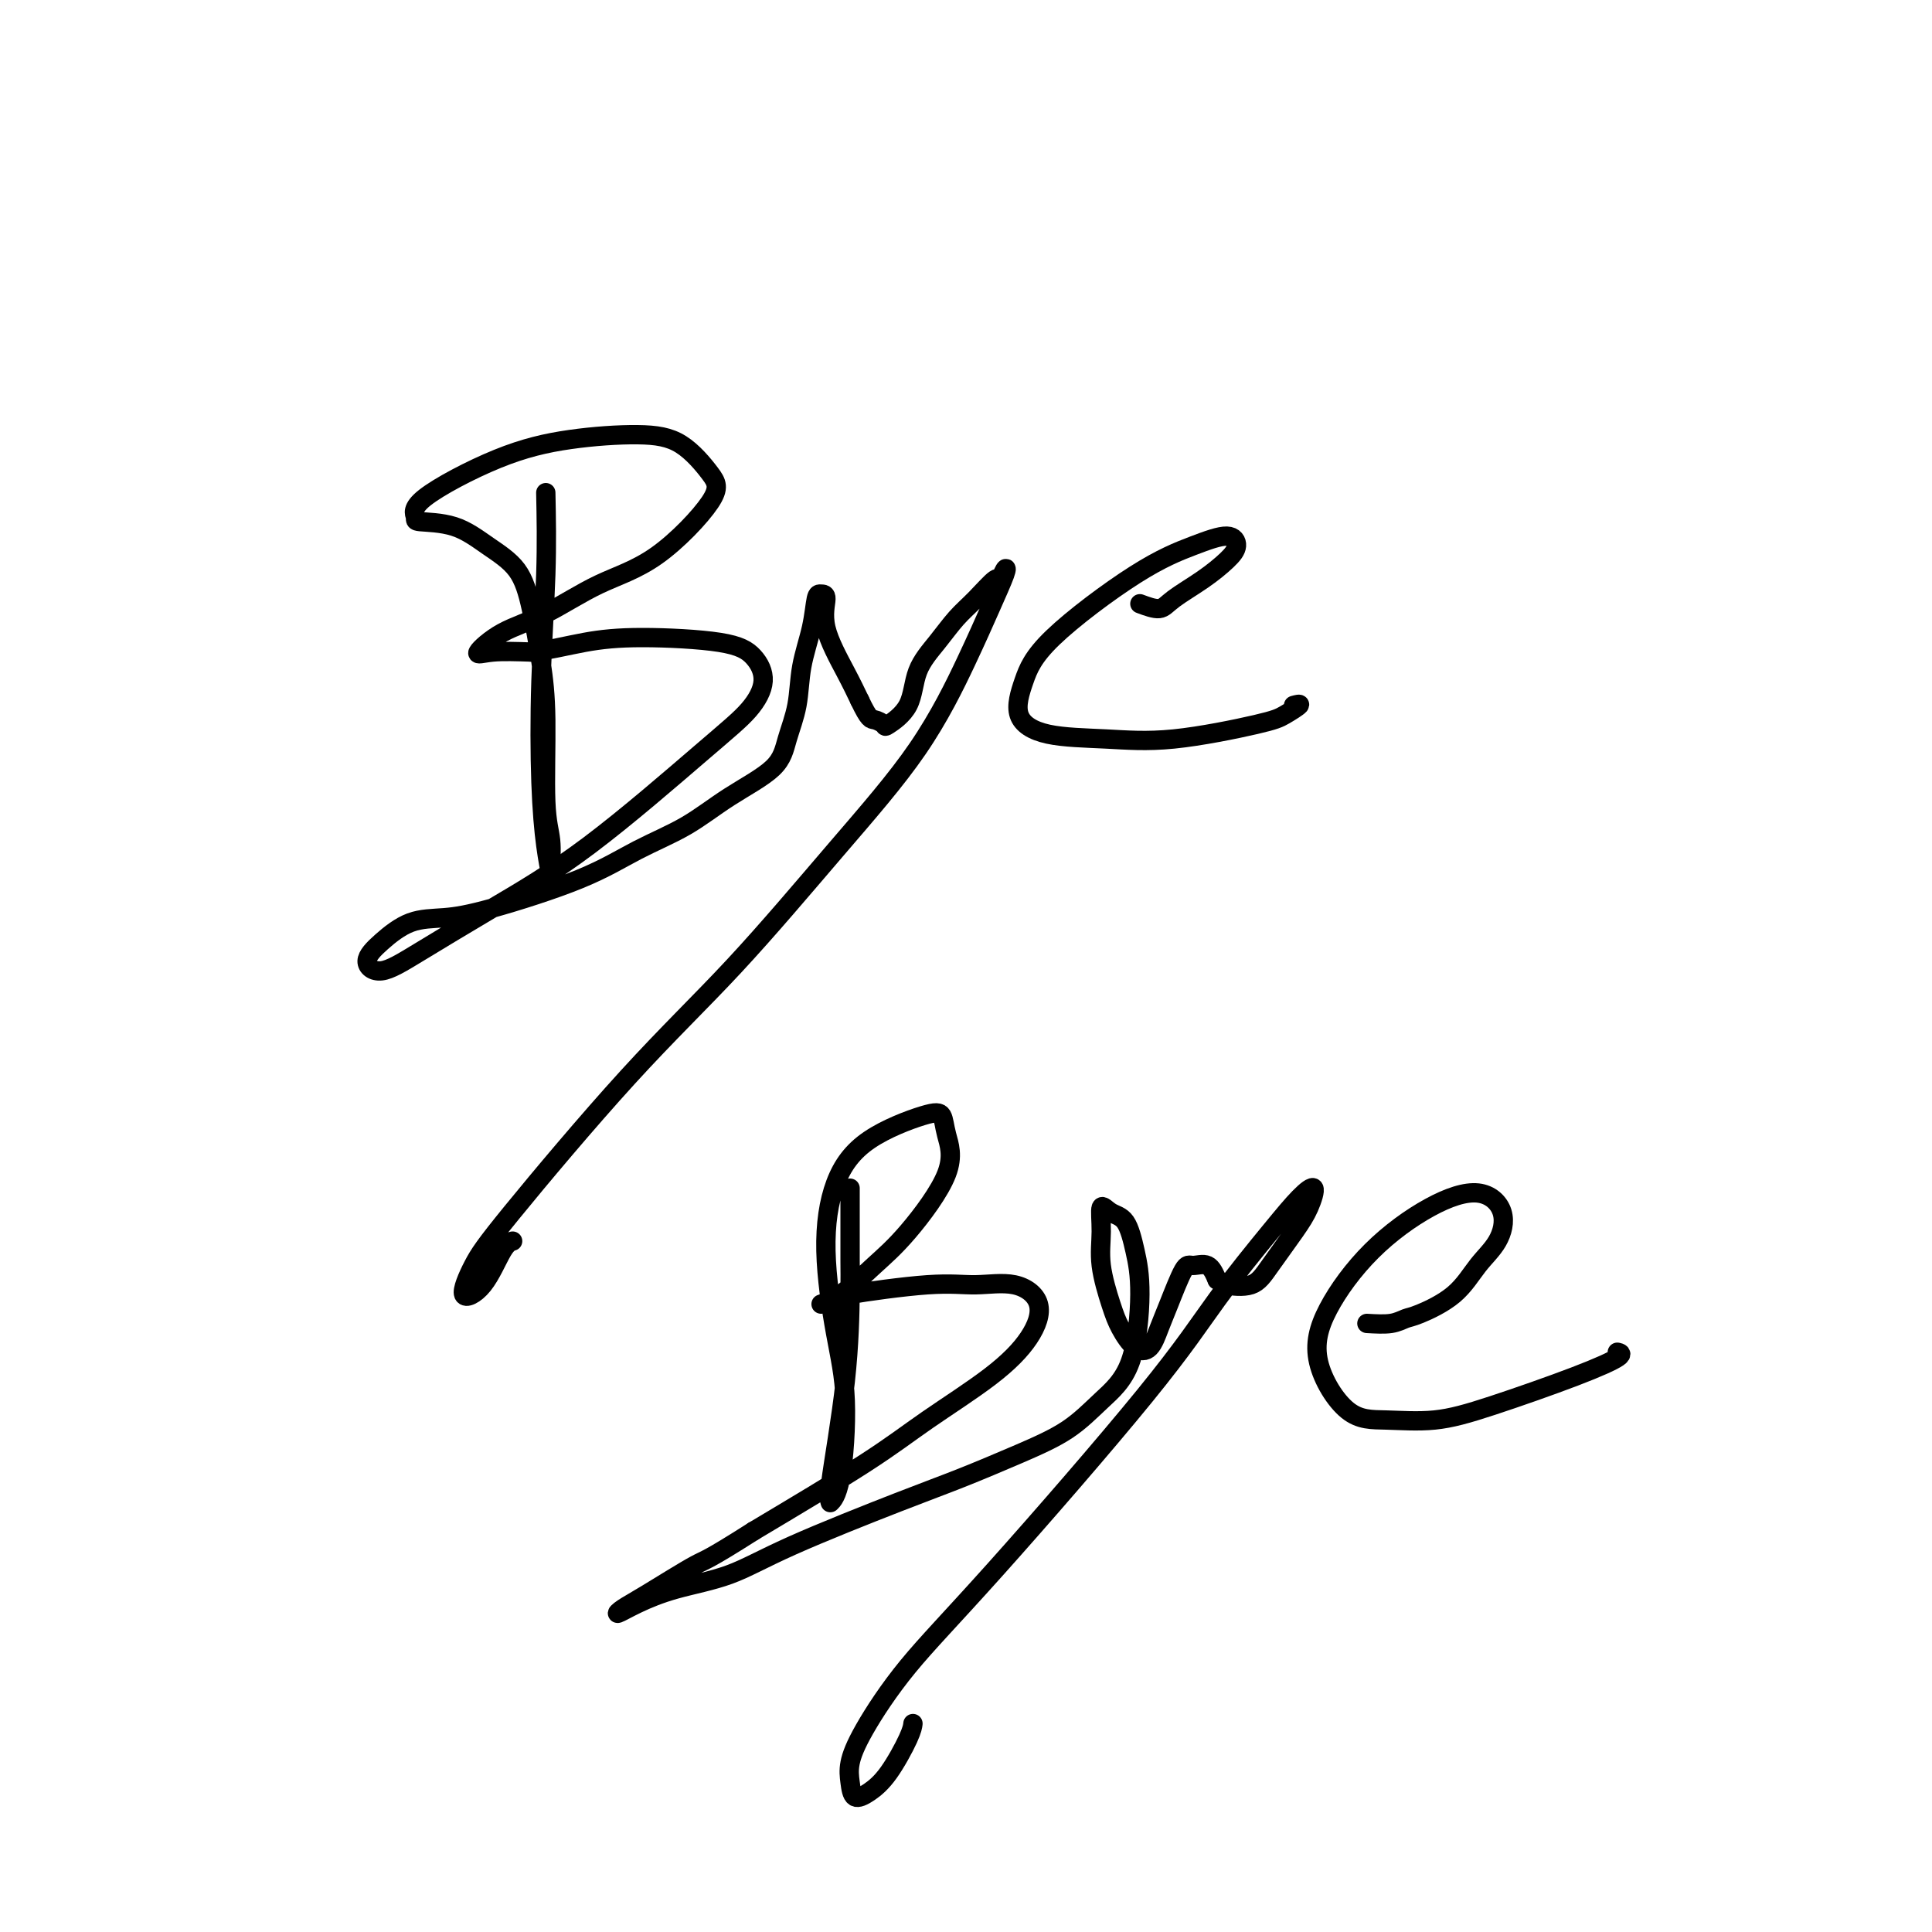
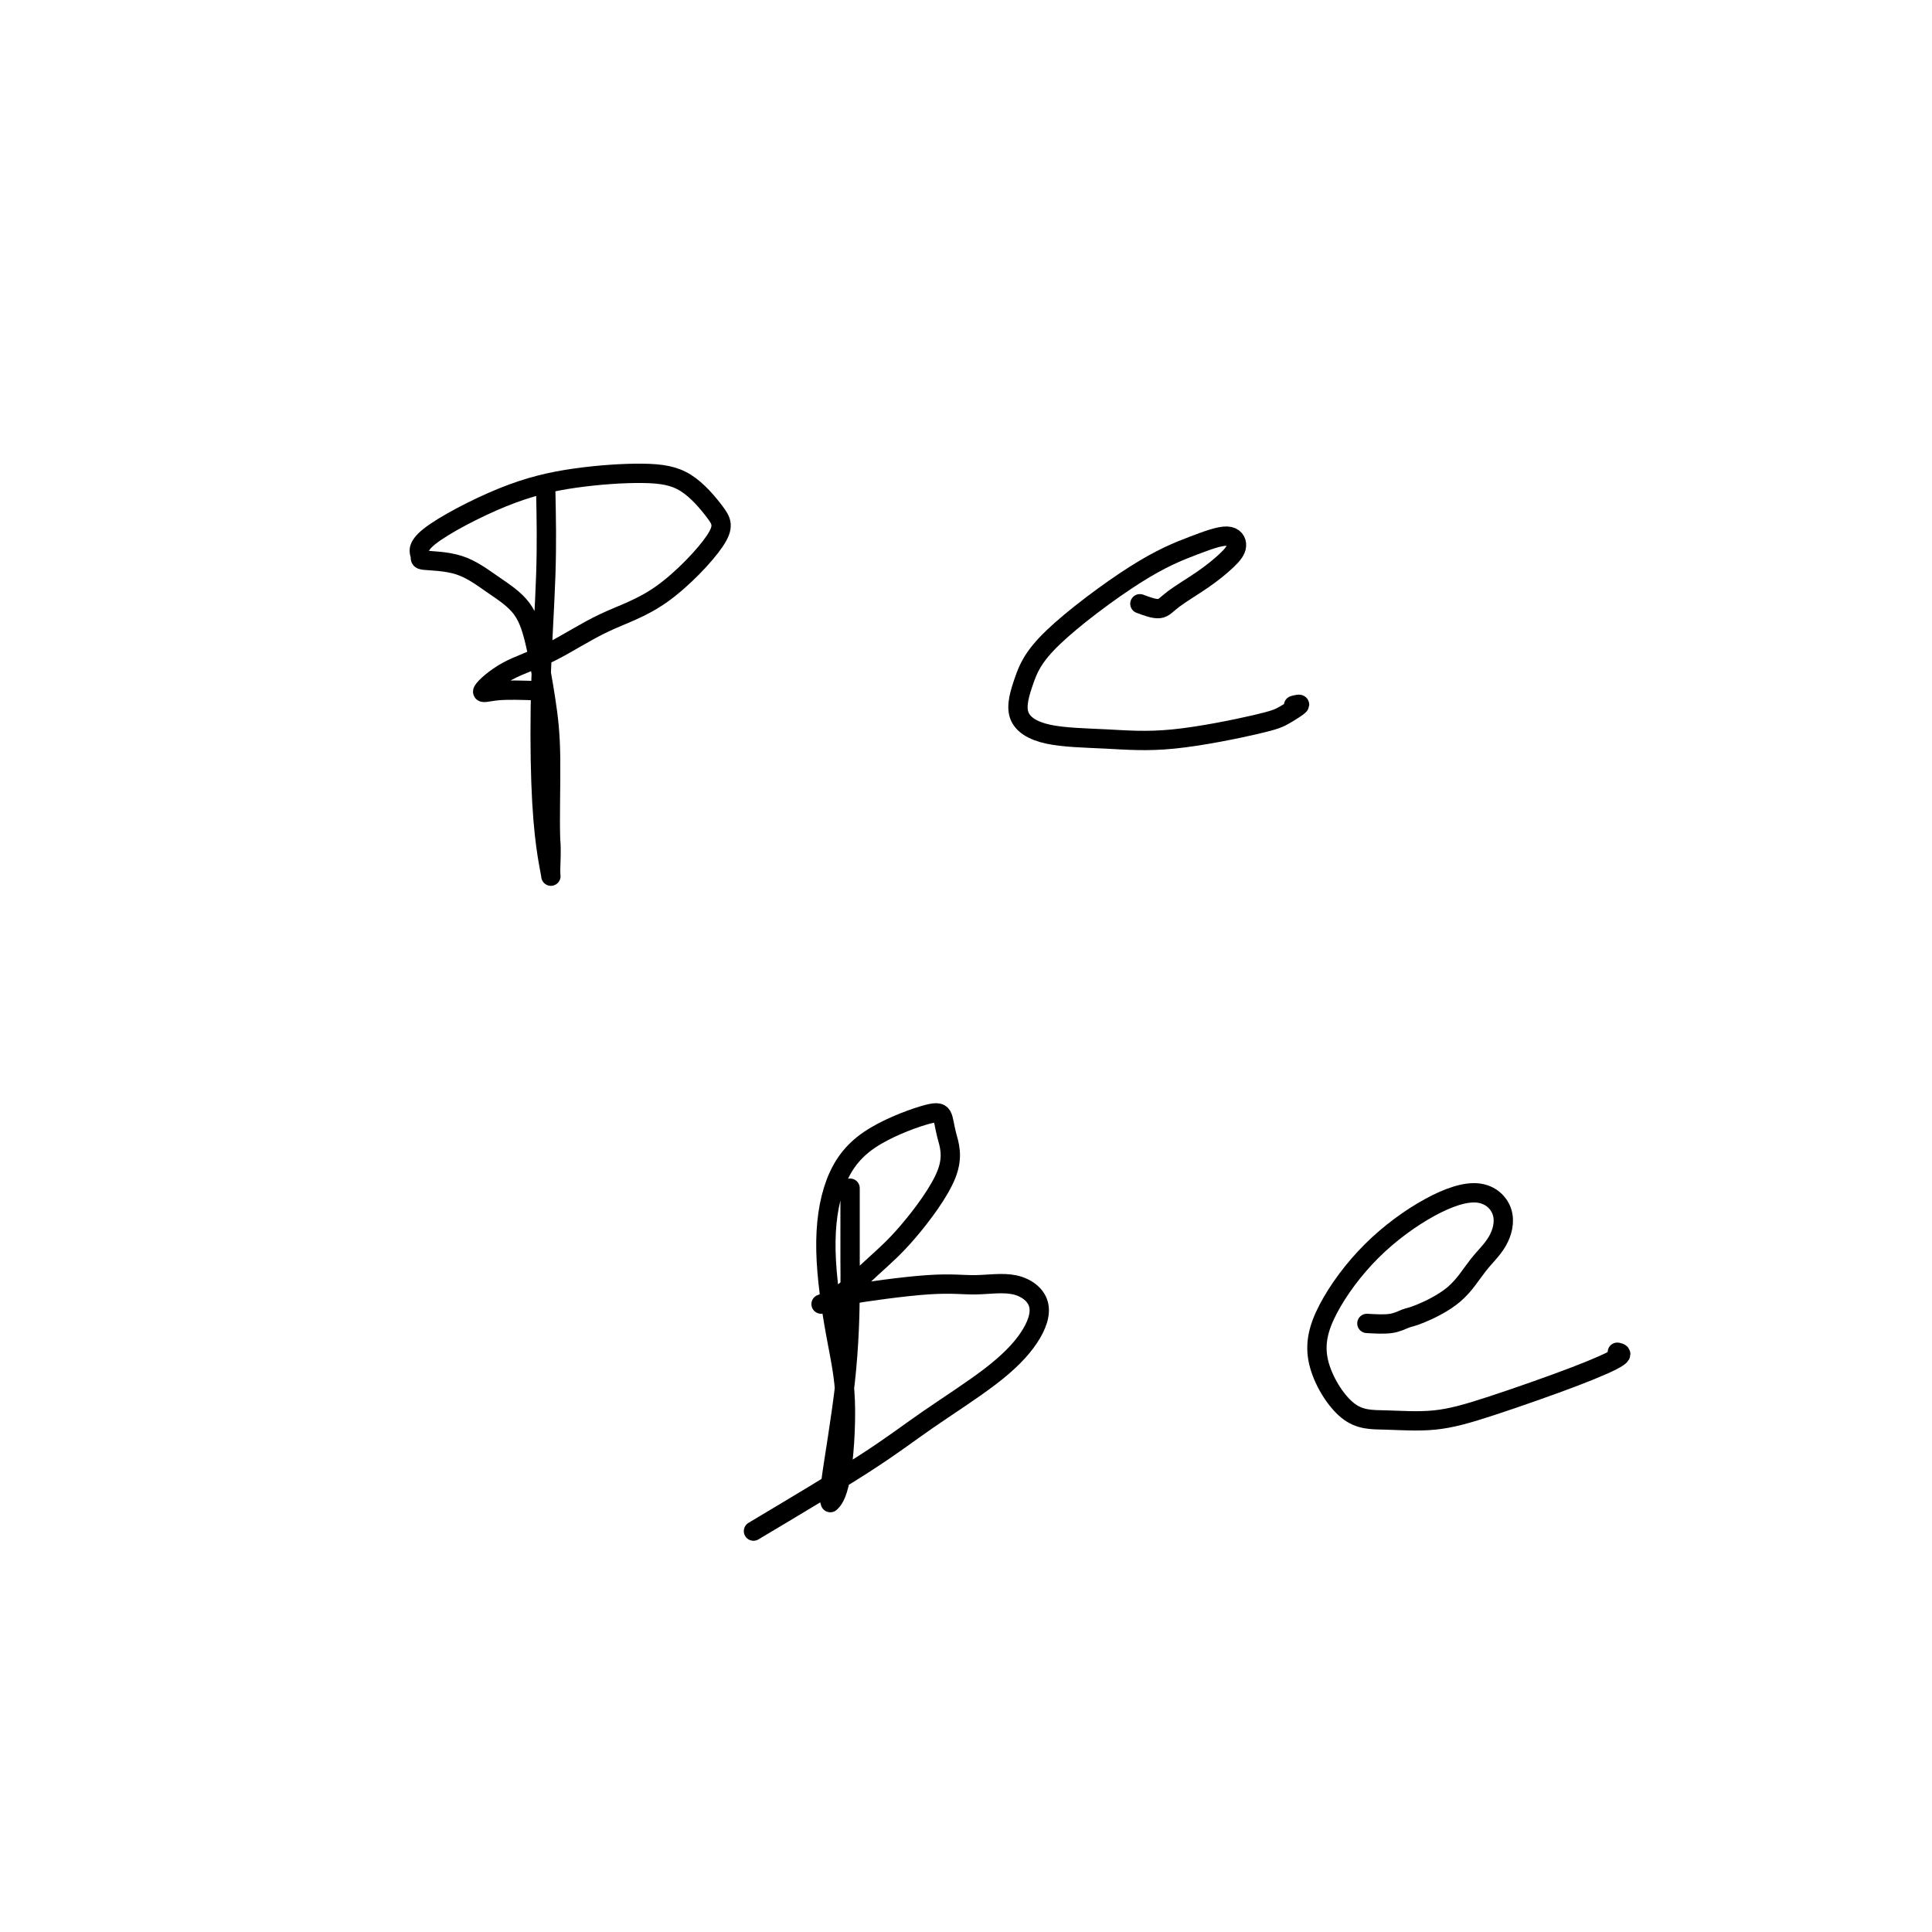
<svg xmlns="http://www.w3.org/2000/svg" viewBox="0 0 400 400" version="1.1">
  <g fill="none" stroke="#000000" stroke-width="4" stroke-linecap="round" stroke-linejoin="round">
-     <path d="M113,102c0.107,5.238 0.215,10.476 0,17c-0.215,6.524 -0.751,14.334 -1,22c-0.249,7.666 -0.209,15.188 0,21c0.209,5.812 0.588,9.913 1,13c0.412,3.087 0.857,5.158 1,6c0.143,0.842 -0.017,0.453 0,-1c0.017,-1.453 0.209,-3.971 0,-6c-0.209,-2.029 -0.819,-3.567 -1,-8c-0.181,-4.433 0.067,-11.759 0,-17c-0.067,-5.241 -0.451,-8.395 -1,-12c-0.549,-3.605 -1.265,-7.659 -2,-11c-0.735,-3.341 -1.488,-5.969 -3,-8c-1.512,-2.031 -3.783,-3.466 -6,-5c-2.217,-1.534 -4.381,-3.166 -7,-4c-2.619,-0.834 -5.691,-0.871 -7,-1c-1.309,-0.129 -0.853,-0.351 -1,-1c-0.147,-0.649 -0.898,-1.727 2,-4c2.898,-2.273 9.444,-5.742 15,-8c5.556,-2.258 10.120,-3.304 15,-4c4.880,-0.696 10.074,-1.043 14,-1c3.926,0.043 6.582,0.477 9,2c2.418,1.523 4.597,4.137 6,6c1.403,1.863 2.029,2.976 0,6c-2.029,3.024 -6.714,7.960 -11,11c-4.286,3.040 -8.173,4.184 -12,6c-3.827,1.816 -7.595,4.304 -11,6c-3.405,1.696 -6.449,2.599 -9,4c-2.551,1.401 -4.610,3.300 -5,4c-0.390,0.700 0.889,0.200 3,0c2.111,-0.200 5.056,-0.100 8,0" />
-     <path d="M110,135c3.697,-0.385 7.441,-1.347 11,-2c3.559,-0.653 6.933,-0.998 12,-1c5.067,-0.002 11.826,0.339 16,1c4.174,0.661 5.764,1.642 7,3c1.236,1.358 2.120,3.094 2,5c-0.120,1.906 -1.243,3.983 -3,6c-1.757,2.017 -4.146,3.975 -10,9c-5.854,5.025 -15.171,13.118 -23,19c-7.829,5.882 -14.168,9.555 -20,13c-5.832,3.445 -11.157,6.664 -15,9c-3.843,2.336 -6.204,3.790 -8,4c-1.796,0.210 -3.027,-0.822 -3,-2c0.027,-1.178 1.312,-2.501 3,-4c1.688,-1.499 3.781,-3.173 6,-4c2.219,-0.827 4.565,-0.806 7,-1c2.435,-0.194 4.958,-0.602 10,-2c5.042,-1.398 12.604,-3.786 18,-6c5.396,-2.214 8.625,-4.253 12,-6c3.375,-1.747 6.897,-3.202 10,-5c3.103,-1.798 5.786,-3.937 9,-6c3.214,-2.063 6.959,-4.048 9,-6c2.041,-1.952 2.378,-3.872 3,-6c0.622,-2.128 1.528,-4.465 2,-7c0.472,-2.535 0.509,-5.268 1,-8c0.491,-2.732 1.435,-5.463 2,-8c0.565,-2.537 0.753,-4.879 1,-6c0.247,-1.121 0.555,-1.021 1,-1c0.445,0.021 1.026,-0.035 1,1c-0.026,1.035 -0.661,3.163 0,6c0.661,2.837 2.617,6.382 4,9c1.383,2.618 2.191,4.309 3,6" />
-     <path d="M178,145c1.951,4.105 2.327,3.867 3,4c0.673,0.133 1.642,0.638 2,1c0.358,0.362 0.104,0.582 1,0c0.896,-0.582 2.941,-1.967 4,-4c1.059,-2.033 1.131,-4.714 2,-7c0.869,-2.286 2.533,-4.176 4,-6c1.467,-1.824 2.736,-3.582 4,-5c1.264,-1.418 2.523,-2.497 4,-4c1.477,-1.503 3.172,-3.431 4,-4c0.828,-0.569 0.788,0.221 1,0c0.212,-0.221 0.677,-1.455 1,-2c0.323,-0.545 0.506,-0.403 0,1c-0.506,1.403 -1.700,4.067 -3,7c-1.300,2.933 -2.706,6.134 -5,11c-2.294,4.866 -5.478,11.395 -10,18c-4.522,6.605 -10.383,13.285 -17,21c-6.617,7.715 -13.990,16.465 -21,24c-7.010,7.535 -13.656,13.857 -22,23c-8.344,9.143 -18.384,21.109 -24,28c-5.616,6.891 -6.808,8.708 -8,11c-1.192,2.292 -2.386,5.059 -2,6c0.386,0.941 2.351,0.056 4,-2c1.649,-2.056 2.982,-5.284 4,-7c1.018,-1.716 1.719,-1.919 2,-2c0.281,-0.081 0.140,-0.041 0,0" />
+     <path d="M113,102c0.107,5.238 0.215,10.476 0,17c-0.215,6.524 -0.751,14.334 -1,22c-0.249,7.666 -0.209,15.188 0,21c0.209,5.812 0.588,9.913 1,13c0.412,3.087 0.857,5.158 1,6c0.143,0.842 -0.017,0.453 0,-1c0.017,-1.453 0.209,-3.971 0,-6c-0.181,-4.433 0.067,-11.759 0,-17c-0.067,-5.241 -0.451,-8.395 -1,-12c-0.549,-3.605 -1.265,-7.659 -2,-11c-0.735,-3.341 -1.488,-5.969 -3,-8c-1.512,-2.031 -3.783,-3.466 -6,-5c-2.217,-1.534 -4.381,-3.166 -7,-4c-2.619,-0.834 -5.691,-0.871 -7,-1c-1.309,-0.129 -0.853,-0.351 -1,-1c-0.147,-0.649 -0.898,-1.727 2,-4c2.898,-2.273 9.444,-5.742 15,-8c5.556,-2.258 10.120,-3.304 15,-4c4.880,-0.696 10.074,-1.043 14,-1c3.926,0.043 6.582,0.477 9,2c2.418,1.523 4.597,4.137 6,6c1.403,1.863 2.029,2.976 0,6c-2.029,3.024 -6.714,7.960 -11,11c-4.286,3.040 -8.173,4.184 -12,6c-3.827,1.816 -7.595,4.304 -11,6c-3.405,1.696 -6.449,2.599 -9,4c-2.551,1.401 -4.610,3.300 -5,4c-0.390,0.700 0.889,0.200 3,0c2.111,-0.200 5.056,-0.100 8,0" />
    <path d="M236,125c1.497,0.555 2.994,1.110 4,1c1.006,-0.110 1.521,-0.886 3,-2c1.479,-1.114 3.923,-2.567 6,-4c2.077,-1.433 3.788,-2.845 5,-4c1.212,-1.155 1.924,-2.051 2,-3c0.076,-0.949 -0.483,-1.951 -2,-2c-1.517,-0.049 -3.993,0.853 -7,2c-3.007,1.147 -6.544,2.538 -12,6c-5.456,3.462 -12.832,8.993 -17,13c-4.168,4.007 -5.130,6.488 -6,9c-0.870,2.512 -1.650,5.056 -1,7c0.650,1.944 2.728,3.290 6,4c3.272,0.710 7.736,0.785 12,1c4.264,0.215 8.326,0.569 14,0c5.674,-0.569 12.960,-2.061 17,-3c4.040,-0.939 4.836,-1.324 6,-2c1.164,-0.676 2.698,-1.644 3,-2c0.302,-0.356 -0.628,-0.102 -1,0c-0.372,0.102 -0.186,0.051 0,0" />
    <path d="M176,246c0.002,2.162 0.003,4.324 0,7c-0.003,2.676 -0.011,5.865 0,8c0.011,2.135 0.040,3.214 0,7c-0.040,3.786 -0.148,10.277 -1,18c-0.852,7.723 -2.447,16.678 -3,21c-0.553,4.322 -0.062,4.010 0,4c0.062,-0.010 -0.303,0.282 0,0c0.303,-0.282 1.275,-1.139 2,-5c0.725,-3.861 1.202,-10.727 1,-16c-0.202,-5.273 -1.082,-8.954 -2,-14c-0.918,-5.046 -1.875,-11.456 -2,-17c-0.125,-5.544 0.581,-10.222 2,-14c1.419,-3.778 3.550,-6.657 7,-9c3.450,-2.343 8.220,-4.151 11,-5c2.780,-0.849 3.569,-0.740 4,0c0.431,0.740 0.504,2.110 1,4c0.496,1.890 1.414,4.301 0,8c-1.414,3.699 -5.162,8.687 -8,12c-2.838,3.313 -4.767,4.953 -7,7c-2.233,2.047 -4.771,4.502 -7,6c-2.229,1.498 -4.151,2.038 -4,2c0.151,-0.038 2.373,-0.654 3,-1c0.627,-0.346 -0.342,-0.423 3,-1c3.342,-0.577 10.994,-1.655 16,-2c5.006,-0.345 7.364,0.042 10,0c2.636,-0.042 5.549,-0.513 8,0c2.451,0.513 4.441,2.009 5,4c0.559,1.991 -0.311,4.475 -2,7c-1.689,2.525 -4.195,5.089 -8,8c-3.805,2.911 -8.909,6.168 -13,9c-4.091,2.832 -7.169,5.238 -13,9c-5.831,3.762 -14.416,8.881 -23,14" />
-     <path d="M156,317c-9.765,6.215 -9.679,5.751 -12,7c-2.321,1.249 -7.049,4.210 -10,6c-2.951,1.790 -4.124,2.409 -5,3c-0.876,0.591 -1.456,1.153 -1,1c0.456,-0.153 1.949,-1.020 4,-2c2.051,-0.980 4.661,-2.074 8,-3c3.339,-0.926 7.407,-1.685 11,-3c3.593,-1.315 6.710,-3.186 13,-6c6.290,-2.814 15.751,-6.572 22,-9c6.249,-2.428 9.285,-3.526 13,-5c3.715,-1.474 8.110,-3.322 12,-5c3.890,-1.678 7.274,-3.184 10,-5c2.726,-1.816 4.792,-3.940 7,-6c2.208,-2.060 4.558,-4.056 6,-8c1.442,-3.944 1.976,-9.835 2,-14c0.024,-4.165 -0.462,-6.605 -1,-9c-0.538,-2.395 -1.126,-4.745 -2,-6c-0.874,-1.255 -2.032,-1.414 -3,-2c-0.968,-0.586 -1.747,-1.600 -2,-1c-0.253,0.600 0.018,2.812 0,5c-0.018,2.188 -0.325,4.351 0,7c0.325,2.649 1.280,5.784 2,8c0.720,2.216 1.203,3.514 2,5c0.797,1.486 1.908,3.161 3,4c1.092,0.839 2.164,0.842 3,0c0.836,-0.842 1.435,-2.529 2,-4c0.565,-1.471 1.096,-2.726 2,-5c0.904,-2.274 2.180,-5.568 3,-7c0.820,-1.432 1.182,-1.001 2,-1c0.818,0.001 2.091,-0.428 3,0c0.909,0.428 1.455,1.714 2,3" />
-     <path d="M252,265c1.279,0.497 0.976,0.739 2,1c1.024,0.261 3.377,0.541 5,0c1.623,-0.541 2.518,-1.903 4,-4c1.482,-2.097 3.550,-4.928 5,-7c1.450,-2.072 2.282,-3.383 3,-5c0.718,-1.617 1.323,-3.539 1,-4c-0.323,-0.461 -1.574,0.540 -3,2c-1.426,1.460 -3.028,3.377 -6,7c-2.972,3.623 -7.313,8.950 -11,14c-3.687,5.050 -6.718,9.824 -15,20c-8.282,10.176 -21.813,25.754 -31,36c-9.187,10.246 -14.029,15.160 -18,20c-3.971,4.840 -7.070,9.607 -9,13c-1.930,3.393 -2.692,5.412 -3,7c-0.308,1.588 -0.163,2.746 0,4c0.163,1.254 0.345,2.606 1,3c0.655,0.394 1.783,-0.168 3,-1c1.217,-0.832 2.522,-1.934 4,-4c1.478,-2.066 3.129,-5.095 4,-7c0.871,-1.905 0.963,-2.687 1,-3c0.037,-0.313 0.018,-0.156 0,0" />
    <path d="M283,274c1.816,0.105 3.633,0.209 5,0c1.367,-0.209 2.285,-0.732 3,-1c0.715,-0.268 1.228,-0.283 3,-1c1.772,-0.717 4.803,-2.138 7,-4c2.197,-1.862 3.559,-4.165 5,-6c1.441,-1.835 2.959,-3.204 4,-5c1.041,-1.796 1.604,-4.021 1,-6c-0.604,-1.979 -2.377,-3.711 -5,-4c-2.623,-0.289 -6.098,0.865 -10,3c-3.902,2.135 -8.232,5.251 -12,9c-3.768,3.749 -6.973,8.131 -9,12c-2.027,3.869 -2.874,7.227 -2,11c0.874,3.773 3.469,7.963 6,10c2.531,2.037 4.998,1.923 8,2c3.002,0.077 6.538,0.346 10,0c3.462,-0.346 6.850,-1.308 12,-3c5.150,-1.692 12.061,-4.113 17,-6c4.939,-1.887 7.907,-3.239 9,-4c1.093,-0.761 0.312,-0.932 0,-1c-0.312,-0.068 -0.156,-0.034 0,0" />
  </g>
</svg>